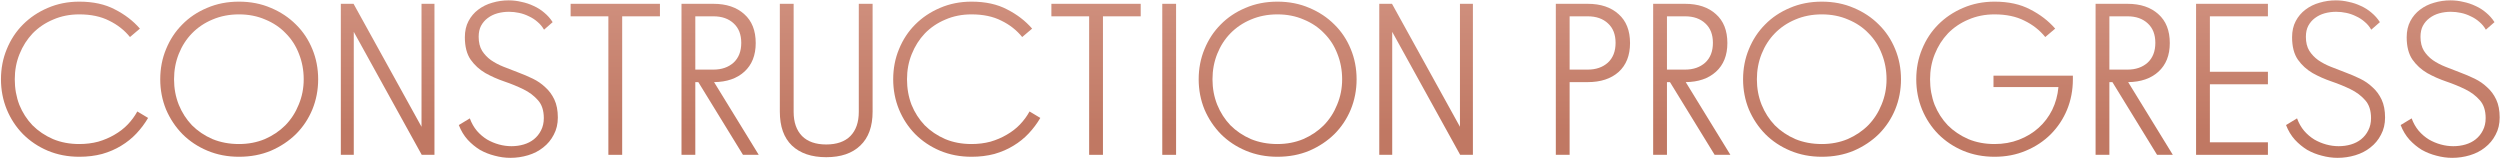
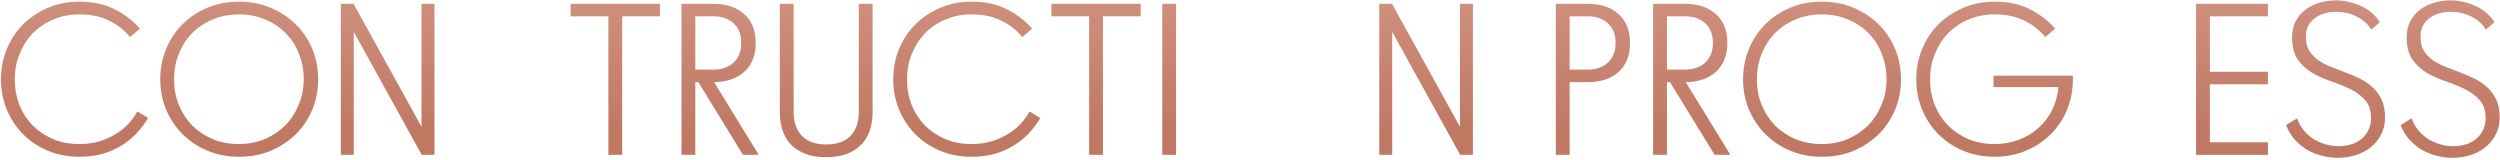
<svg xmlns="http://www.w3.org/2000/svg" width="985" height="63" viewBox="0 0 985 63" fill="none">
  <path d="M979.346 46.55C979.346 43.547 978.581 41.195 977.051 39.495C975.521 37.738 973.594 36.293 971.271 35.16C968.948 34.027 966.454 33.007 963.791 32.1C961.128 31.193 958.634 30.088 956.311 28.785C953.988 27.425 952.061 25.668 950.531 23.515C949.001 21.305 948.236 18.358 948.236 14.675C948.236 12.238 948.718 10.113 949.681 8.3C950.644 6.487 951.919 4.985 953.506 3.795C955.149 2.548 956.991 1.642 959.031 1.075C961.128 0.452 963.281 0.14 965.491 0.14C967.191 0.14 968.863 0.338 970.506 0.735C972.206 1.075 973.821 1.613 975.351 2.35C976.881 3.03 978.269 3.908 979.516 4.985C980.819 6.062 981.924 7.308 982.831 8.725L979.431 11.7C978.751 10.51 977.901 9.49 976.881 8.64C975.861 7.733 974.727 6.997 973.481 6.43C972.234 5.807 970.931 5.353 969.571 5.07C968.268 4.787 966.936 4.645 965.576 4.645C964.046 4.645 962.544 4.843 961.071 5.24C959.654 5.637 958.379 6.26 957.246 7.11C956.169 7.903 955.291 8.923 954.611 10.17C953.987 11.36 953.676 12.805 953.676 14.505C953.676 16.715 954.129 18.557 955.036 20.03C955.943 21.447 957.104 22.665 958.521 23.685C959.994 24.705 961.666 25.583 963.536 26.32C965.406 27.057 967.304 27.793 969.231 28.53C971.214 29.267 973.141 30.088 975.011 30.995C976.881 31.902 978.524 33.035 979.941 34.395C981.414 35.698 982.604 37.313 983.511 39.24C984.418 41.167 984.871 43.518 984.871 46.295C984.871 48.845 984.333 51.112 983.256 53.095C982.236 55.078 980.847 56.75 979.091 58.11C977.391 59.47 975.408 60.49 973.141 61.17C970.874 61.85 968.551 62.19 966.171 62.19C964.131 62.19 962.062 61.907 959.966 61.34C957.926 60.83 955.999 60.065 954.186 59.045C952.429 57.968 950.814 56.637 949.341 55.05C947.867 53.407 946.706 51.48 945.856 49.27L950.191 46.635C950.871 48.505 951.806 50.148 952.996 51.565C954.186 52.925 955.518 54.058 956.991 54.965C958.464 55.815 960.023 56.467 961.666 56.92C963.309 57.373 964.953 57.6 966.596 57.6C968.296 57.6 969.911 57.373 971.441 56.92C972.971 56.467 974.302 55.787 975.436 54.88C976.626 53.917 977.561 52.755 978.241 51.395C978.978 49.978 979.346 48.363 979.346 46.55Z" fill="url(#paint0_linear_2642_427)" />
  <path d="M934.19 46.55C934.19 43.547 933.425 41.195 931.895 39.495C930.365 37.738 928.438 36.293 926.115 35.16C923.791 34.027 921.298 33.007 918.635 32.1C915.971 31.193 913.478 30.088 911.155 28.785C908.831 27.425 906.905 25.668 905.375 23.515C903.844 21.305 903.08 18.358 903.08 14.675C903.08 12.238 903.561 10.113 904.525 8.3C905.488 6.487 906.763 4.985 908.35 3.795C909.993 2.548 911.835 1.642 913.875 1.075C915.971 0.452 918.125 0.14 920.335 0.14C922.035 0.14 923.706 0.338 925.35 0.735C927.05 1.075 928.664 1.613 930.195 2.35C931.725 3.03 933.113 3.908 934.359 4.985C935.663 6.062 936.768 7.308 937.674 8.725L934.275 11.7C933.595 10.51 932.745 9.49 931.725 8.64C930.705 7.733 929.571 6.997 928.325 6.43C927.078 5.807 925.775 5.353 924.415 5.07C923.111 4.787 921.78 4.645 920.42 4.645C918.89 4.645 917.388 4.843 915.915 5.24C914.498 5.637 913.223 6.26 912.09 7.11C911.013 7.903 910.135 8.923 909.455 10.17C908.831 11.36 908.52 12.805 908.52 14.505C908.52 16.715 908.973 18.557 909.88 20.03C910.786 21.447 911.948 22.665 913.365 23.685C914.838 24.705 916.51 25.583 918.38 26.32C920.25 27.057 922.148 27.793 924.075 28.53C926.058 29.267 927.985 30.088 929.855 30.995C931.725 31.902 933.368 33.035 934.785 34.395C936.258 35.698 937.448 37.313 938.355 39.24C939.261 41.167 939.715 43.518 939.715 46.295C939.715 48.845 939.176 51.112 938.1 53.095C937.08 55.078 935.691 56.75 933.935 58.11C932.234 59.47 930.251 60.49 927.985 61.17C925.718 61.85 923.395 62.19 921.015 62.19C918.975 62.19 916.906 61.907 914.81 61.34C912.77 60.83 910.843 60.065 909.03 59.045C907.273 57.968 905.658 56.637 904.185 55.05C902.711 53.407 901.549 51.48 900.7 49.27L905.035 46.635C905.715 48.505 906.65 50.148 907.84 51.565C909.03 52.925 910.361 54.058 911.835 54.965C913.308 55.815 914.866 56.467 916.51 56.92C918.153 57.373 919.796 57.6 921.44 57.6C923.14 57.6 924.755 57.373 926.285 56.92C927.815 56.467 929.146 55.787 930.28 54.88C931.47 53.917 932.405 52.755 933.085 51.395C933.821 49.978 934.19 48.363 934.19 46.55Z" fill="url(#paint1_linear_2642_427)" />
  <path d="M865.254 1.5H893.559V6.43H870.694V28.275H893.559V33.205H870.694V56.07H893.559V61H865.254V1.5Z" fill="url(#paint2_linear_2642_427)" />
-   <path d="M832.289 32.355H831.099V61H825.659V1.5H838.239C843.339 1.5 847.391 2.86 850.394 5.58C853.398 8.243 854.899 12.04 854.899 16.97C854.899 21.787 853.398 25.555 850.394 28.275C847.448 30.938 843.481 32.298 838.494 32.355L856.089 61H849.884L832.289 32.355ZM831.099 27.425H838.239C841.469 27.425 844.104 26.518 846.144 24.705C848.184 22.835 849.204 20.228 849.204 16.885C849.204 13.598 848.212 11.048 846.229 9.235C844.246 7.365 841.582 6.43 838.239 6.43H831.099V27.425Z" fill="url(#paint3_linear_2642_427)" />
  <path d="M785.86 56.75C789.317 56.75 792.518 56.183 795.465 55.05C798.412 53.917 800.99 52.358 803.2 50.375C805.41 48.392 807.195 46.04 808.555 43.32C809.915 40.543 810.737 37.54 811.02 34.31H785.435V29.805H816.715V31.25C816.715 35.5 815.95 39.495 814.42 43.235C812.89 46.918 810.737 50.148 807.96 52.925C805.24 55.645 801.982 57.798 798.185 59.385C794.445 60.972 790.337 61.765 785.86 61.765C781.383 61.765 777.247 60.972 773.45 59.385C769.71 57.798 766.452 55.617 763.675 52.84C760.955 50.063 758.83 46.833 757.3 43.15C755.77 39.41 755.005 35.443 755.005 31.25C755.005 27 755.77 23.033 757.3 19.35C758.83 15.61 760.955 12.38 763.675 9.66C766.452 6.883 769.71 4.702 773.45 3.115C777.247 1.472 781.383 0.65 785.86 0.65C791.357 0.65 796.032 1.67 799.885 3.71C803.795 5.693 807.082 8.215 809.745 11.275L805.835 14.59C803.625 11.87 800.877 9.717 797.59 8.13C794.36 6.487 790.45 5.665 785.86 5.665C782.12 5.665 778.692 6.345 775.575 7.705C772.458 9.008 769.767 10.822 767.5 13.145C765.29 15.468 763.562 18.188 762.315 21.305C761.068 24.365 760.445 27.68 760.445 31.25C760.445 34.82 761.04 38.163 762.23 41.28C763.477 44.34 765.205 47.032 767.415 49.355C769.682 51.622 772.373 53.435 775.49 54.795C778.607 56.098 782.063 56.75 785.86 56.75Z" fill="url(#paint4_linear_2642_427)" />
  <path d="M686.772 31.25C686.772 27 687.537 23.033 689.067 19.35C690.597 15.61 692.722 12.38 695.442 9.66C698.162 6.883 701.421 4.702 705.217 3.115C709.014 1.472 713.207 0.65 717.797 0.65C722.388 0.65 726.581 1.472 730.377 3.115C734.174 4.702 737.461 6.883 740.237 9.66C743.014 12.38 745.167 15.61 746.697 19.35C748.227 23.033 748.992 27 748.992 31.25C748.992 35.443 748.227 39.41 746.697 43.15C745.167 46.833 743.014 50.063 740.237 52.84C737.461 55.56 734.174 57.742 730.377 59.385C726.581 60.972 722.388 61.765 717.797 61.765C713.321 61.765 709.184 60.972 705.387 59.385C701.591 57.798 698.304 55.617 695.527 52.84C692.807 50.063 690.654 46.833 689.067 43.15C687.537 39.41 686.772 35.443 686.772 31.25ZM717.797 56.75C721.481 56.75 724.881 56.098 727.997 54.795C731.114 53.435 733.806 51.622 736.072 49.355C738.339 47.032 740.096 44.312 741.342 41.195C742.646 38.078 743.297 34.763 743.297 31.25C743.297 27.68 742.674 24.337 741.427 21.22C740.237 18.103 738.509 15.412 736.242 13.145C734.032 10.822 731.341 9.008 728.167 7.705C725.051 6.345 721.594 5.665 717.797 5.665C714.001 5.665 710.516 6.345 707.342 7.705C704.226 9.008 701.534 10.822 699.267 13.145C697.057 15.412 695.329 18.103 694.082 21.22C692.836 24.337 692.212 27.68 692.212 31.25C692.212 34.82 692.836 38.163 694.082 41.28C695.329 44.34 697.057 47.032 699.267 49.355C701.534 51.622 704.226 53.435 707.342 54.795C710.516 56.098 714.001 56.75 717.797 56.75Z" fill="url(#paint5_linear_2642_427)" />
  <path d="M657.973 32.355H656.783V61H651.343V1.5H663.923C669.023 1.5 673.074 2.86 676.078 5.58C679.081 8.243 680.583 12.04 680.583 16.97C680.583 21.787 679.081 25.555 676.078 28.275C673.131 30.938 669.164 32.298 664.178 32.355L681.773 61H675.568L657.973 32.355ZM656.783 27.425H663.923C667.153 27.425 669.788 26.518 671.828 24.705C673.868 22.835 674.888 20.228 674.888 16.885C674.888 13.598 673.896 11.048 671.913 9.235C669.929 7.365 667.266 6.43 663.923 6.43H656.783V27.425Z" fill="url(#paint6_linear_2642_427)" />
  <path d="M618.433 27.425H625.573C628.803 27.425 631.438 26.518 633.478 24.705C635.518 22.835 636.538 20.228 636.538 16.885C636.538 13.598 635.546 11.048 633.563 9.235C631.58 7.365 628.916 6.43 625.573 6.43H618.433V27.425ZM618.433 32.355V61H612.993V1.5H625.573C630.673 1.5 634.725 2.86 637.728 5.58C640.732 8.243 642.233 12.04 642.233 16.97C642.233 21.843 640.732 25.64 637.728 28.36C634.725 31.023 630.673 32.355 625.573 32.355H618.433Z" fill="url(#paint7_linear_2642_427)" />
  <path d="M575.308 61L548.533 12.55V61H543.433V1.5H548.448L575.223 49.95V1.5H580.323V61H575.308Z" fill="url(#paint8_linear_2642_427)" />
-   <path d="M472.28 31.25C472.28 27 473.045 23.033 474.575 19.35C476.105 15.61 478.23 12.38 480.95 9.66C483.67 6.883 486.929 4.702 490.725 3.115C494.522 1.472 498.715 0.65 503.305 0.65C507.895 0.65 512.089 1.472 515.885 3.115C519.682 4.702 522.969 6.883 525.745 9.66C528.522 12.38 530.675 15.61 532.205 19.35C533.735 23.033 534.5 27 534.5 31.25C534.5 35.443 533.735 39.41 532.205 43.15C530.675 46.833 528.522 50.063 525.745 52.84C522.969 55.56 519.682 57.742 515.885 59.385C512.089 60.972 507.895 61.765 503.305 61.765C498.829 61.765 494.692 60.972 490.895 59.385C487.099 57.798 483.812 55.617 481.035 52.84C478.315 50.063 476.162 46.833 474.575 43.15C473.045 39.41 472.28 35.443 472.28 31.25ZM503.305 56.75C506.989 56.75 510.389 56.098 513.505 54.795C516.622 53.435 519.314 51.622 521.58 49.355C523.847 47.032 525.604 44.312 526.85 41.195C528.154 38.078 528.805 34.763 528.805 31.25C528.805 27.68 528.182 24.337 526.935 21.22C525.745 18.103 524.017 15.412 521.75 13.145C519.54 10.822 516.849 9.008 513.675 7.705C510.559 6.345 507.102 5.665 503.305 5.665C499.509 5.665 496.024 6.345 492.85 7.705C489.734 9.008 487.042 10.822 484.775 13.145C482.565 15.412 480.837 18.103 479.59 21.22C478.344 24.337 477.72 27.68 477.72 31.25C477.72 34.82 478.344 38.163 479.59 41.28C480.837 44.34 482.565 47.032 484.775 49.355C487.042 51.622 489.734 53.435 492.85 54.795C496.024 56.098 499.509 56.75 503.305 56.75Z" fill="url(#paint9_linear_2642_427)" />
  <path d="M463.375 1.5V61H457.935V1.5H463.375Z" fill="url(#paint10_linear_2642_427)" />
  <path d="M414.248 1.5H449.438V6.43H434.563V61H429.123V6.43H414.248V1.5Z" fill="url(#paint11_linear_2642_427)" />
  <path d="M402.749 14.59C400.539 11.87 397.791 9.717 394.504 8.13C391.274 6.487 387.364 5.665 382.774 5.665C379.034 5.665 375.606 6.345 372.489 7.705C369.372 9.008 366.681 10.822 364.414 13.145C362.204 15.468 360.476 18.188 359.229 21.305C357.982 24.365 357.359 27.68 357.359 31.25C357.359 34.82 357.954 38.163 359.144 41.28C360.391 44.34 362.119 47.032 364.329 49.355C366.596 51.622 369.287 53.435 372.404 54.795C375.521 56.098 378.977 56.75 382.774 56.75C385.437 56.75 387.931 56.438 390.254 55.815C392.577 55.135 394.702 54.228 396.629 53.095C398.612 51.962 400.341 50.63 401.814 49.1C403.344 47.513 404.619 45.785 405.639 43.915L409.889 46.465C408.586 48.675 407.056 50.715 405.299 52.585C403.542 54.455 401.531 56.07 399.264 57.43C397.054 58.79 394.561 59.867 391.784 60.66C389.007 61.397 386.004 61.765 382.774 61.765C378.297 61.765 374.161 60.972 370.364 59.385C366.624 57.798 363.366 55.617 360.589 52.84C357.869 50.063 355.744 46.833 354.214 43.15C352.684 39.41 351.919 35.443 351.919 31.25C351.919 27 352.684 23.033 354.214 19.35C355.744 15.61 357.869 12.38 360.589 9.66C363.366 6.883 366.624 4.702 370.364 3.115C374.161 1.472 378.297 0.65 382.774 0.65C388.271 0.65 392.946 1.67 396.799 3.71C400.709 5.693 403.996 8.215 406.659 11.275L402.749 14.59Z" fill="url(#paint12_linear_2642_427)" />
  <path d="M343.805 44C343.805 49.837 342.19 54.285 338.96 57.345C335.787 60.405 331.31 61.935 325.53 61.935C319.75 61.935 315.245 60.405 312.015 57.345C308.842 54.285 307.255 49.837 307.255 44V1.5H312.695V44.085C312.695 48.165 313.8 51.338 316.01 53.605C318.22 55.815 321.394 56.92 325.53 56.92C329.667 56.92 332.84 55.815 335.05 53.605C337.26 51.338 338.365 48.165 338.365 44.085V1.5H343.805V44Z" fill="url(#paint13_linear_2642_427)" />
  <path d="M275.141 32.355H273.951V61H268.511V1.5H281.091C286.191 1.5 290.242 2.86 293.246 5.58C296.249 8.243 297.751 12.04 297.751 16.97C297.751 21.787 296.249 25.555 293.246 28.275C290.299 30.938 286.332 32.298 281.346 32.355L298.941 61H292.736L275.141 32.355ZM273.951 27.425H281.091C284.321 27.425 286.956 26.518 288.996 24.705C291.036 22.835 292.056 20.228 292.056 16.885C292.056 13.598 291.064 11.048 289.081 9.235C287.097 7.365 284.434 6.43 281.091 6.43H273.951V27.425Z" fill="url(#paint14_linear_2642_427)" />
  <path d="M224.824 1.5H260.014V6.43H245.139V61H239.699V6.43H224.824V1.5Z" fill="url(#paint15_linear_2642_427)" />
-   <path d="M214.263 46.55C214.263 43.547 213.498 41.195 211.968 39.495C210.438 37.738 208.511 36.293 206.188 35.16C203.864 34.027 201.371 33.007 198.708 32.1C196.044 31.193 193.551 30.088 191.228 28.785C188.904 27.425 186.978 25.668 185.448 23.515C183.918 21.305 183.153 18.358 183.153 14.675C183.153 12.238 183.634 10.113 184.598 8.3C185.561 6.487 186.836 4.985 188.423 3.795C190.066 2.548 191.908 1.642 193.948 1.075C196.044 0.452 198.198 0.14 200.408 0.14C202.108 0.14 203.779 0.338 205.423 0.735C207.123 1.075 208.738 1.613 210.268 2.35C211.798 3.03 213.186 3.908 214.433 4.985C215.736 6.062 216.841 7.308 217.748 8.725L214.348 11.7C213.668 10.51 212.818 9.49 211.798 8.64C210.778 7.733 209.644 6.997 208.398 6.43C207.151 5.807 205.848 5.353 204.488 5.07C203.184 4.787 201.853 4.645 200.493 4.645C198.963 4.645 197.461 4.843 195.988 5.24C194.571 5.637 193.296 6.26 192.163 7.11C191.086 7.903 190.208 8.923 189.528 10.17C188.904 11.36 188.593 12.805 188.593 14.505C188.593 16.715 189.046 18.557 189.953 20.03C190.859 21.447 192.021 22.665 193.438 23.685C194.911 24.705 196.583 25.583 198.453 26.32C200.323 27.057 202.221 27.793 204.148 28.53C206.131 29.267 208.058 30.088 209.928 30.995C211.798 31.902 213.441 33.035 214.858 34.395C216.331 35.698 217.521 37.313 218.428 39.24C219.334 41.167 219.788 43.518 219.788 46.295C219.788 48.845 219.249 51.112 218.173 53.095C217.153 55.078 215.764 56.75 214.008 58.11C212.308 59.47 210.324 60.49 208.058 61.17C205.791 61.85 203.468 62.19 201.088 62.19C199.048 62.19 196.979 61.907 194.883 61.34C192.843 60.83 190.916 60.065 189.103 59.045C187.346 57.968 185.731 56.637 184.258 55.05C182.784 53.407 181.623 51.48 180.773 49.27L185.108 46.635C185.788 48.505 186.723 50.148 187.913 51.565C189.103 52.925 190.434 54.058 191.908 54.965C193.381 55.815 194.939 56.467 196.583 56.92C198.226 57.373 199.869 57.6 201.513 57.6C203.213 57.6 204.828 57.373 206.358 56.92C207.888 56.467 209.219 55.787 210.353 54.88C211.543 53.917 212.478 52.755 213.158 51.395C213.894 49.978 214.263 48.363 214.263 46.55Z" fill="url(#paint16_linear_2642_427)" />
  <path d="M166.162 61L139.387 12.55V61H134.287V1.5H139.302L166.077 49.95V1.5H171.177V61H166.162Z" fill="url(#paint17_linear_2642_427)" />
  <path d="M63.135 31.25C63.135 27 63.9 23.033 65.43 19.35C66.96 15.61 69.085 12.38 71.805 9.66C74.525 6.883 77.783 4.702 81.58 3.115C85.376 1.472 89.57 0.65 94.16 0.65C98.75 0.65 102.943 1.472 106.74 3.115C110.536 4.702 113.823 6.883 116.6 9.66C119.376 12.38 121.53 15.61 123.06 19.35C124.59 23.033 125.355 27 125.355 31.25C125.355 35.443 124.59 39.41 123.06 43.15C121.53 46.833 119.376 50.063 116.6 52.84C113.823 55.56 110.536 57.742 106.74 59.385C102.943 60.972 98.75 61.765 94.16 61.765C89.683 61.765 85.546 60.972 81.75 59.385C77.953 57.798 74.666 55.617 71.89 52.84C69.17 50.063 67.016 46.833 65.43 43.15C63.9 39.41 63.135 35.443 63.135 31.25ZM94.16 56.75C97.843 56.75 101.243 56.098 104.36 54.795C107.476 53.435 110.168 51.622 112.435 49.355C114.701 47.032 116.458 44.312 117.705 41.195C119.008 38.078 119.66 34.763 119.66 31.25C119.66 27.68 119.036 24.337 117.79 21.22C116.6 18.103 114.871 15.412 112.605 13.145C110.395 10.822 107.703 9.008 104.53 7.705C101.413 6.345 97.956 5.665 94.16 5.665C90.363 5.665 86.878 6.345 83.705 7.705C80.588 9.008 77.896 10.822 75.63 13.145C73.42 15.412 71.691 18.103 70.445 21.22C69.198 24.337 68.575 27.68 68.575 31.25C68.575 34.82 69.198 38.163 70.445 41.28C71.691 44.34 73.42 47.032 75.63 49.355C77.896 51.622 80.588 53.435 83.705 54.795C86.878 56.098 90.363 56.75 94.16 56.75Z" fill="url(#paint18_linear_2642_427)" />
  <path d="M51.211 14.59C49.001 11.87 46.252 9.717 42.966 8.13C39.736 6.487 35.826 5.665 31.236 5.665C27.496 5.665 24.067 6.345 20.951 7.705C17.834 9.008 15.143 10.822 12.876 13.145C10.666 15.468 8.938 18.188 7.691 21.305C6.444 24.365 5.821 27.68 5.821 31.25C5.821 34.82 6.416 38.163 7.606 41.28C8.853 44.34 10.581 47.032 12.791 49.355C15.057 51.622 17.749 53.435 20.866 54.795C23.983 56.098 27.439 56.75 31.236 56.75C33.899 56.75 36.392 56.438 38.716 55.815C41.039 55.135 43.164 54.228 45.091 53.095C47.074 51.962 48.803 50.63 50.276 49.1C51.806 47.513 53.081 45.785 54.101 43.915L58.351 46.465C57.047 48.675 55.517 50.715 53.761 52.585C52.004 54.455 49.992 56.07 47.726 57.43C45.516 58.79 43.023 59.867 40.246 60.66C37.469 61.397 34.466 61.765 31.236 61.765C26.759 61.765 22.622 60.972 18.826 59.385C15.086 57.798 11.828 55.617 9.051 52.84C6.331 50.063 4.206 46.833 2.676 43.15C1.146 39.41 0.381 35.443 0.381 31.25C0.381 27 1.146 23.033 2.676 19.35C4.206 15.61 6.331 12.38 9.051 9.66C11.828 6.883 15.086 4.702 18.826 3.115C22.622 1.472 26.759 0.65 31.236 0.65C36.733 0.65 41.407 1.67 45.261 3.71C49.171 5.693 52.458 8.215 55.121 11.275L51.211 14.59Z" fill="url(#paint19_linear_2642_427)" />
  <defs>
    <linearGradient id="paint0_linear_2642_427" x1="463.546" y1="0.845" x2="463.546" y2="52.215" gradientUnits="userSpaceOnUse">
      <stop stop-color="#CF8F7D" />
      <stop offset="1" stop-color="#C07863" />
    </linearGradient>
    <linearGradient id="paint1_linear_2642_427" x1="463.546" y1="0.845" x2="463.546" y2="52.215" gradientUnits="userSpaceOnUse">
      <stop stop-color="#CF8F7D" />
      <stop offset="1" stop-color="#C07863" />
    </linearGradient>
    <linearGradient id="paint2_linear_2642_427" x1="463.546" y1="0.845" x2="463.546" y2="52.215" gradientUnits="userSpaceOnUse">
      <stop stop-color="#CF8F7D" />
      <stop offset="1" stop-color="#C07863" />
    </linearGradient>
    <linearGradient id="paint3_linear_2642_427" x1="463.546" y1="0.845" x2="463.546" y2="52.215" gradientUnits="userSpaceOnUse">
      <stop stop-color="#CF8F7D" />
      <stop offset="1" stop-color="#C07863" />
    </linearGradient>
    <linearGradient id="paint4_linear_2642_427" x1="463.546" y1="0.845" x2="463.546" y2="52.215" gradientUnits="userSpaceOnUse">
      <stop stop-color="#CF8F7D" />
      <stop offset="1" stop-color="#C07863" />
    </linearGradient>
    <linearGradient id="paint5_linear_2642_427" x1="463.546" y1="0.845" x2="463.546" y2="52.215" gradientUnits="userSpaceOnUse">
      <stop stop-color="#CF8F7D" />
      <stop offset="1" stop-color="#C07863" />
    </linearGradient>
    <linearGradient id="paint6_linear_2642_427" x1="463.546" y1="0.845" x2="463.546" y2="52.215" gradientUnits="userSpaceOnUse">
      <stop stop-color="#CF8F7D" />
      <stop offset="1" stop-color="#C07863" />
    </linearGradient>
    <linearGradient id="paint7_linear_2642_427" x1="463.546" y1="0.845" x2="463.546" y2="52.215" gradientUnits="userSpaceOnUse">
      <stop stop-color="#CF8F7D" />
      <stop offset="1" stop-color="#C07863" />
    </linearGradient>
    <linearGradient id="paint8_linear_2642_427" x1="463.546" y1="0.845" x2="463.546" y2="52.215" gradientUnits="userSpaceOnUse">
      <stop stop-color="#CF8F7D" />
      <stop offset="1" stop-color="#C07863" />
    </linearGradient>
    <linearGradient id="paint9_linear_2642_427" x1="463.546" y1="0.845" x2="463.546" y2="52.215" gradientUnits="userSpaceOnUse">
      <stop stop-color="#CF8F7D" />
      <stop offset="1" stop-color="#C07863" />
    </linearGradient>
    <linearGradient id="paint10_linear_2642_427" x1="463.546" y1="0.845" x2="463.546" y2="52.215" gradientUnits="userSpaceOnUse">
      <stop stop-color="#CF8F7D" />
      <stop offset="1" stop-color="#C07863" />
    </linearGradient>
    <linearGradient id="paint11_linear_2642_427" x1="463.546" y1="0.845" x2="463.546" y2="52.215" gradientUnits="userSpaceOnUse">
      <stop stop-color="#CF8F7D" />
      <stop offset="1" stop-color="#C07863" />
    </linearGradient>
    <linearGradient id="paint12_linear_2642_427" x1="463.546" y1="0.845" x2="463.546" y2="52.215" gradientUnits="userSpaceOnUse">
      <stop stop-color="#CF8F7D" />
      <stop offset="1" stop-color="#C07863" />
    </linearGradient>
    <linearGradient id="paint13_linear_2642_427" x1="463.546" y1="0.845" x2="463.546" y2="52.215" gradientUnits="userSpaceOnUse">
      <stop stop-color="#CF8F7D" />
      <stop offset="1" stop-color="#C07863" />
    </linearGradient>
    <linearGradient id="paint14_linear_2642_427" x1="463.546" y1="0.845" x2="463.546" y2="52.215" gradientUnits="userSpaceOnUse">
      <stop stop-color="#CF8F7D" />
      <stop offset="1" stop-color="#C07863" />
    </linearGradient>
    <linearGradient id="paint15_linear_2642_427" x1="463.546" y1="0.845" x2="463.546" y2="52.215" gradientUnits="userSpaceOnUse">
      <stop stop-color="#CF8F7D" />
      <stop offset="1" stop-color="#C07863" />
    </linearGradient>
    <linearGradient id="paint16_linear_2642_427" x1="463.546" y1="0.845" x2="463.546" y2="52.215" gradientUnits="userSpaceOnUse">
      <stop stop-color="#CF8F7D" />
      <stop offset="1" stop-color="#C07863" />
    </linearGradient>
    <linearGradient id="paint17_linear_2642_427" x1="463.546" y1="0.845" x2="463.546" y2="52.215" gradientUnits="userSpaceOnUse">
      <stop stop-color="#CF8F7D" />
      <stop offset="1" stop-color="#C07863" />
    </linearGradient>
    <linearGradient id="paint18_linear_2642_427" x1="463.546" y1="0.845" x2="463.546" y2="52.215" gradientUnits="userSpaceOnUse">
      <stop stop-color="#CF8F7D" />
      <stop offset="1" stop-color="#C07863" />
    </linearGradient>
    <linearGradient id="paint19_linear_2642_427" x1="463.546" y1="0.845" x2="463.546" y2="52.215" gradientUnits="userSpaceOnUse">
      <stop stop-color="#CF8F7D" />
      <stop offset="1" stop-color="#C07863" />
    </linearGradient>
  </defs>
</svg>